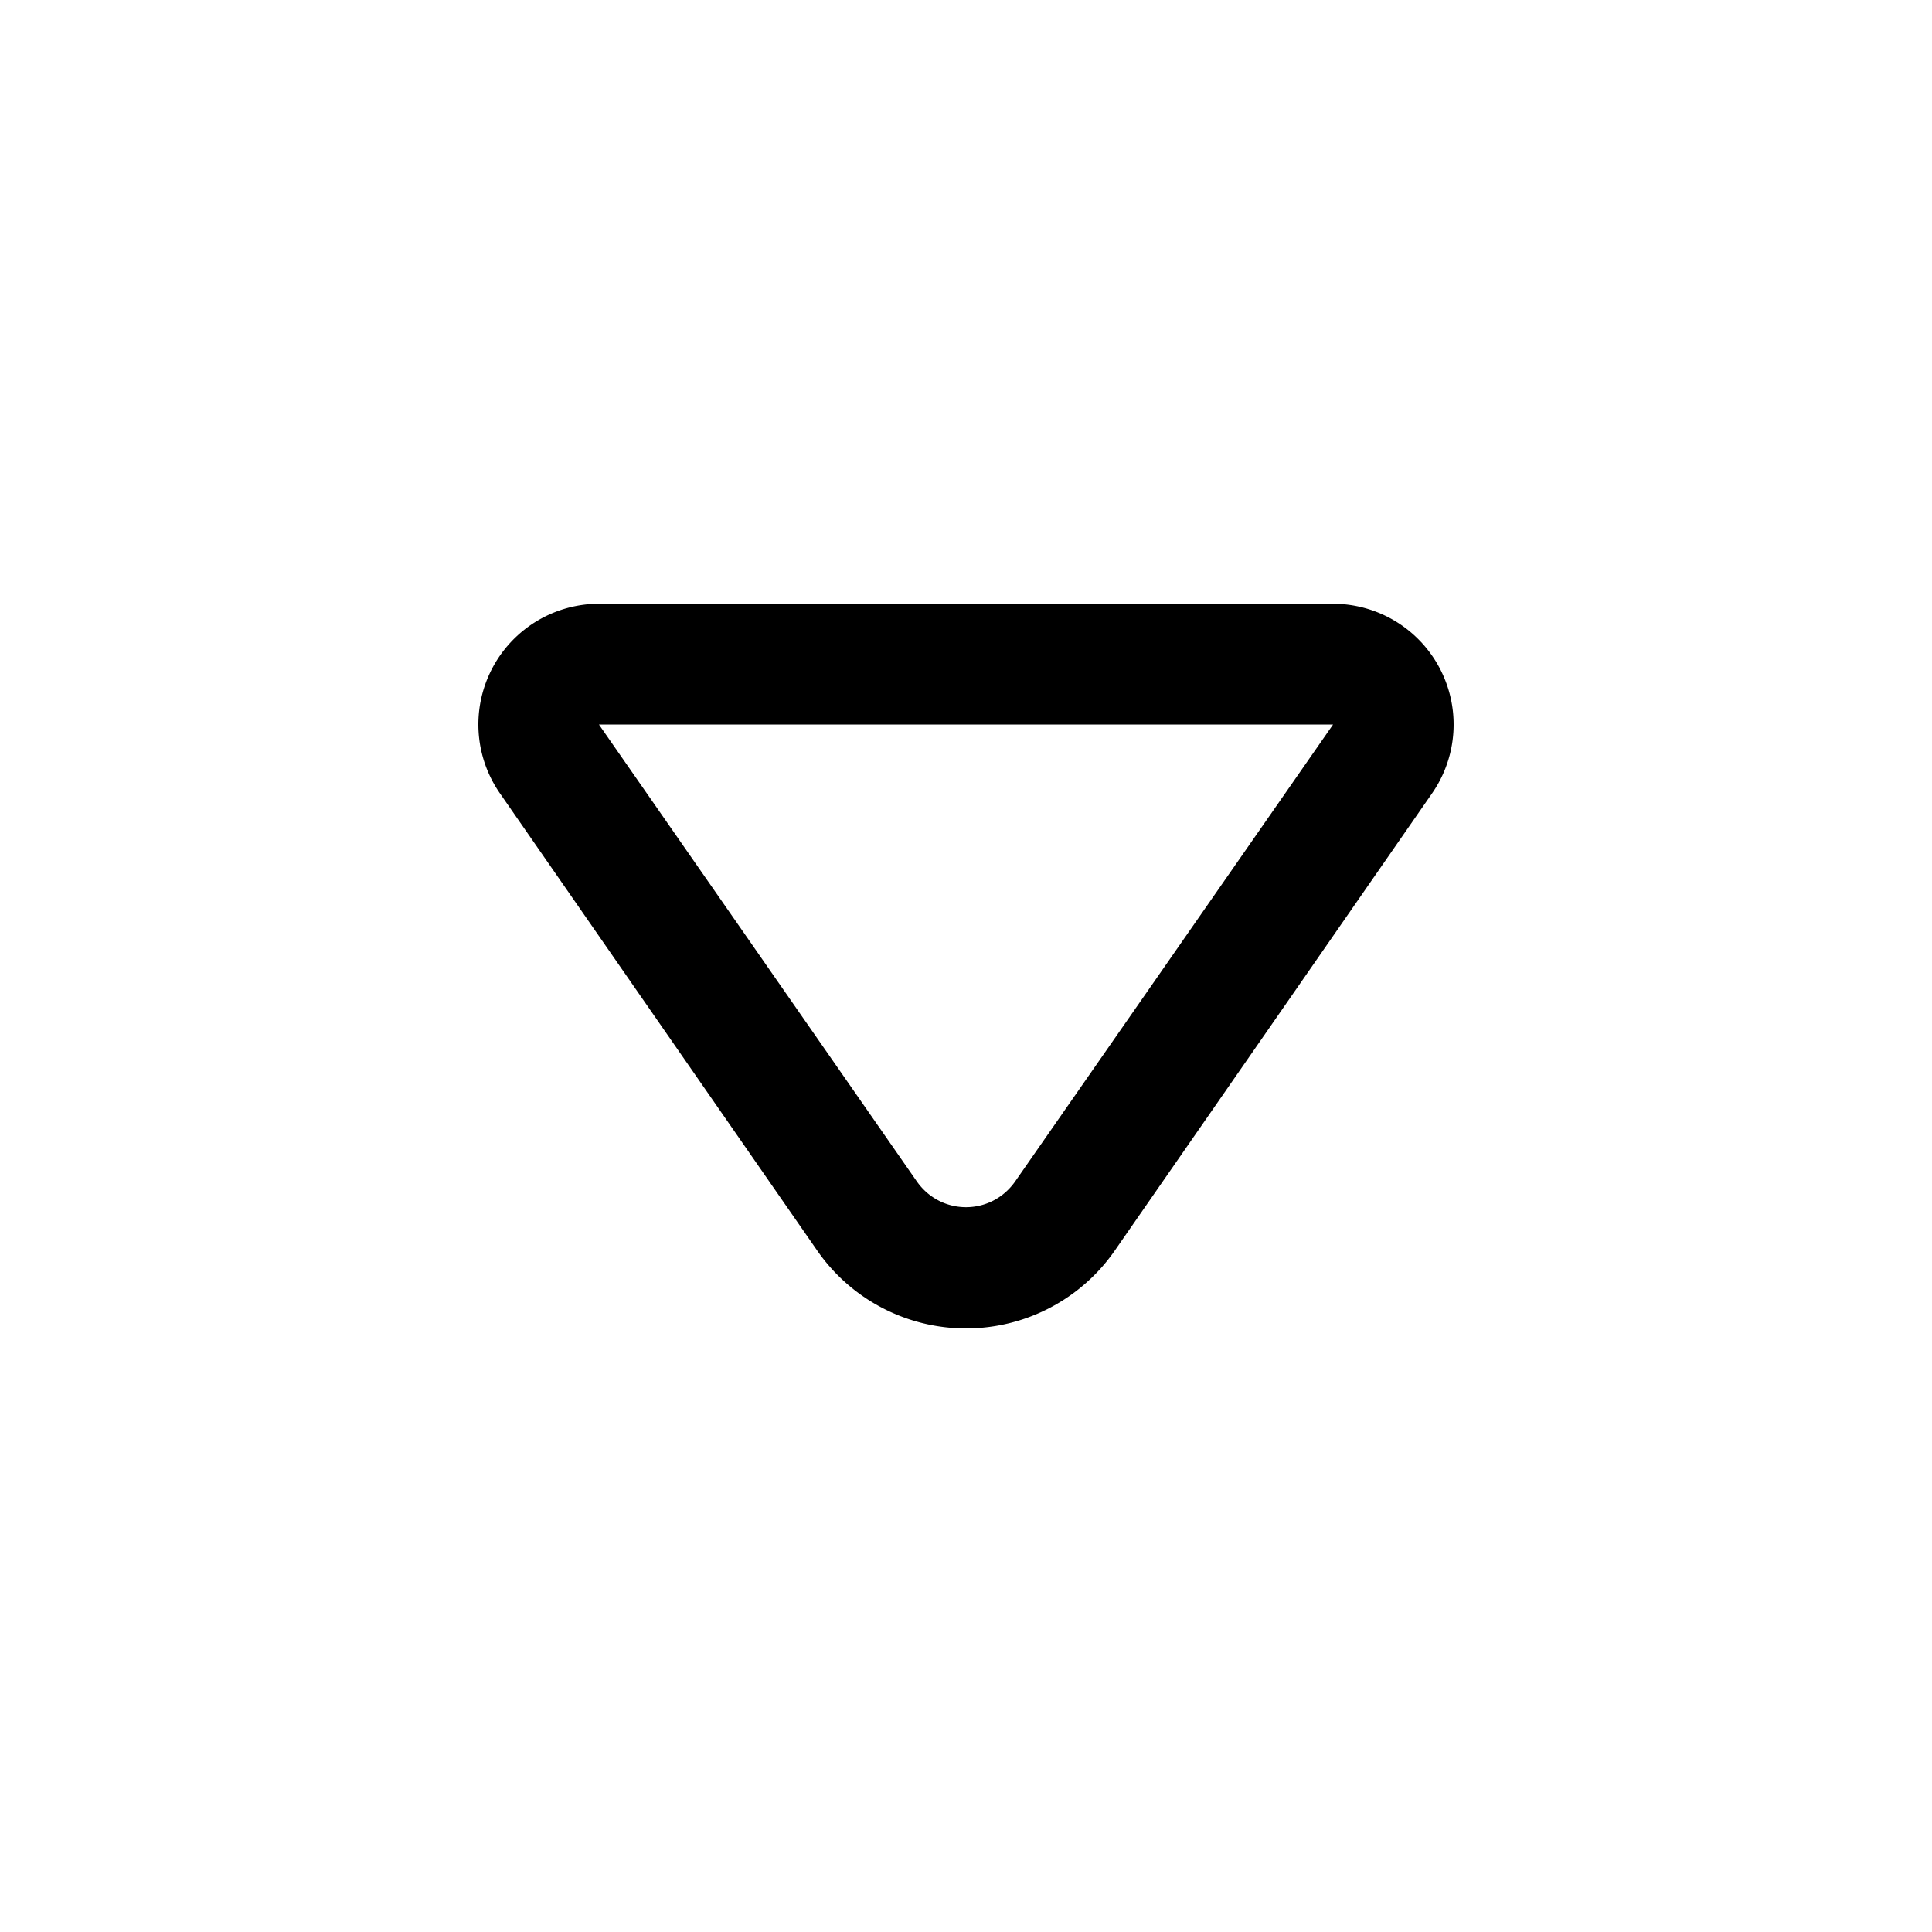
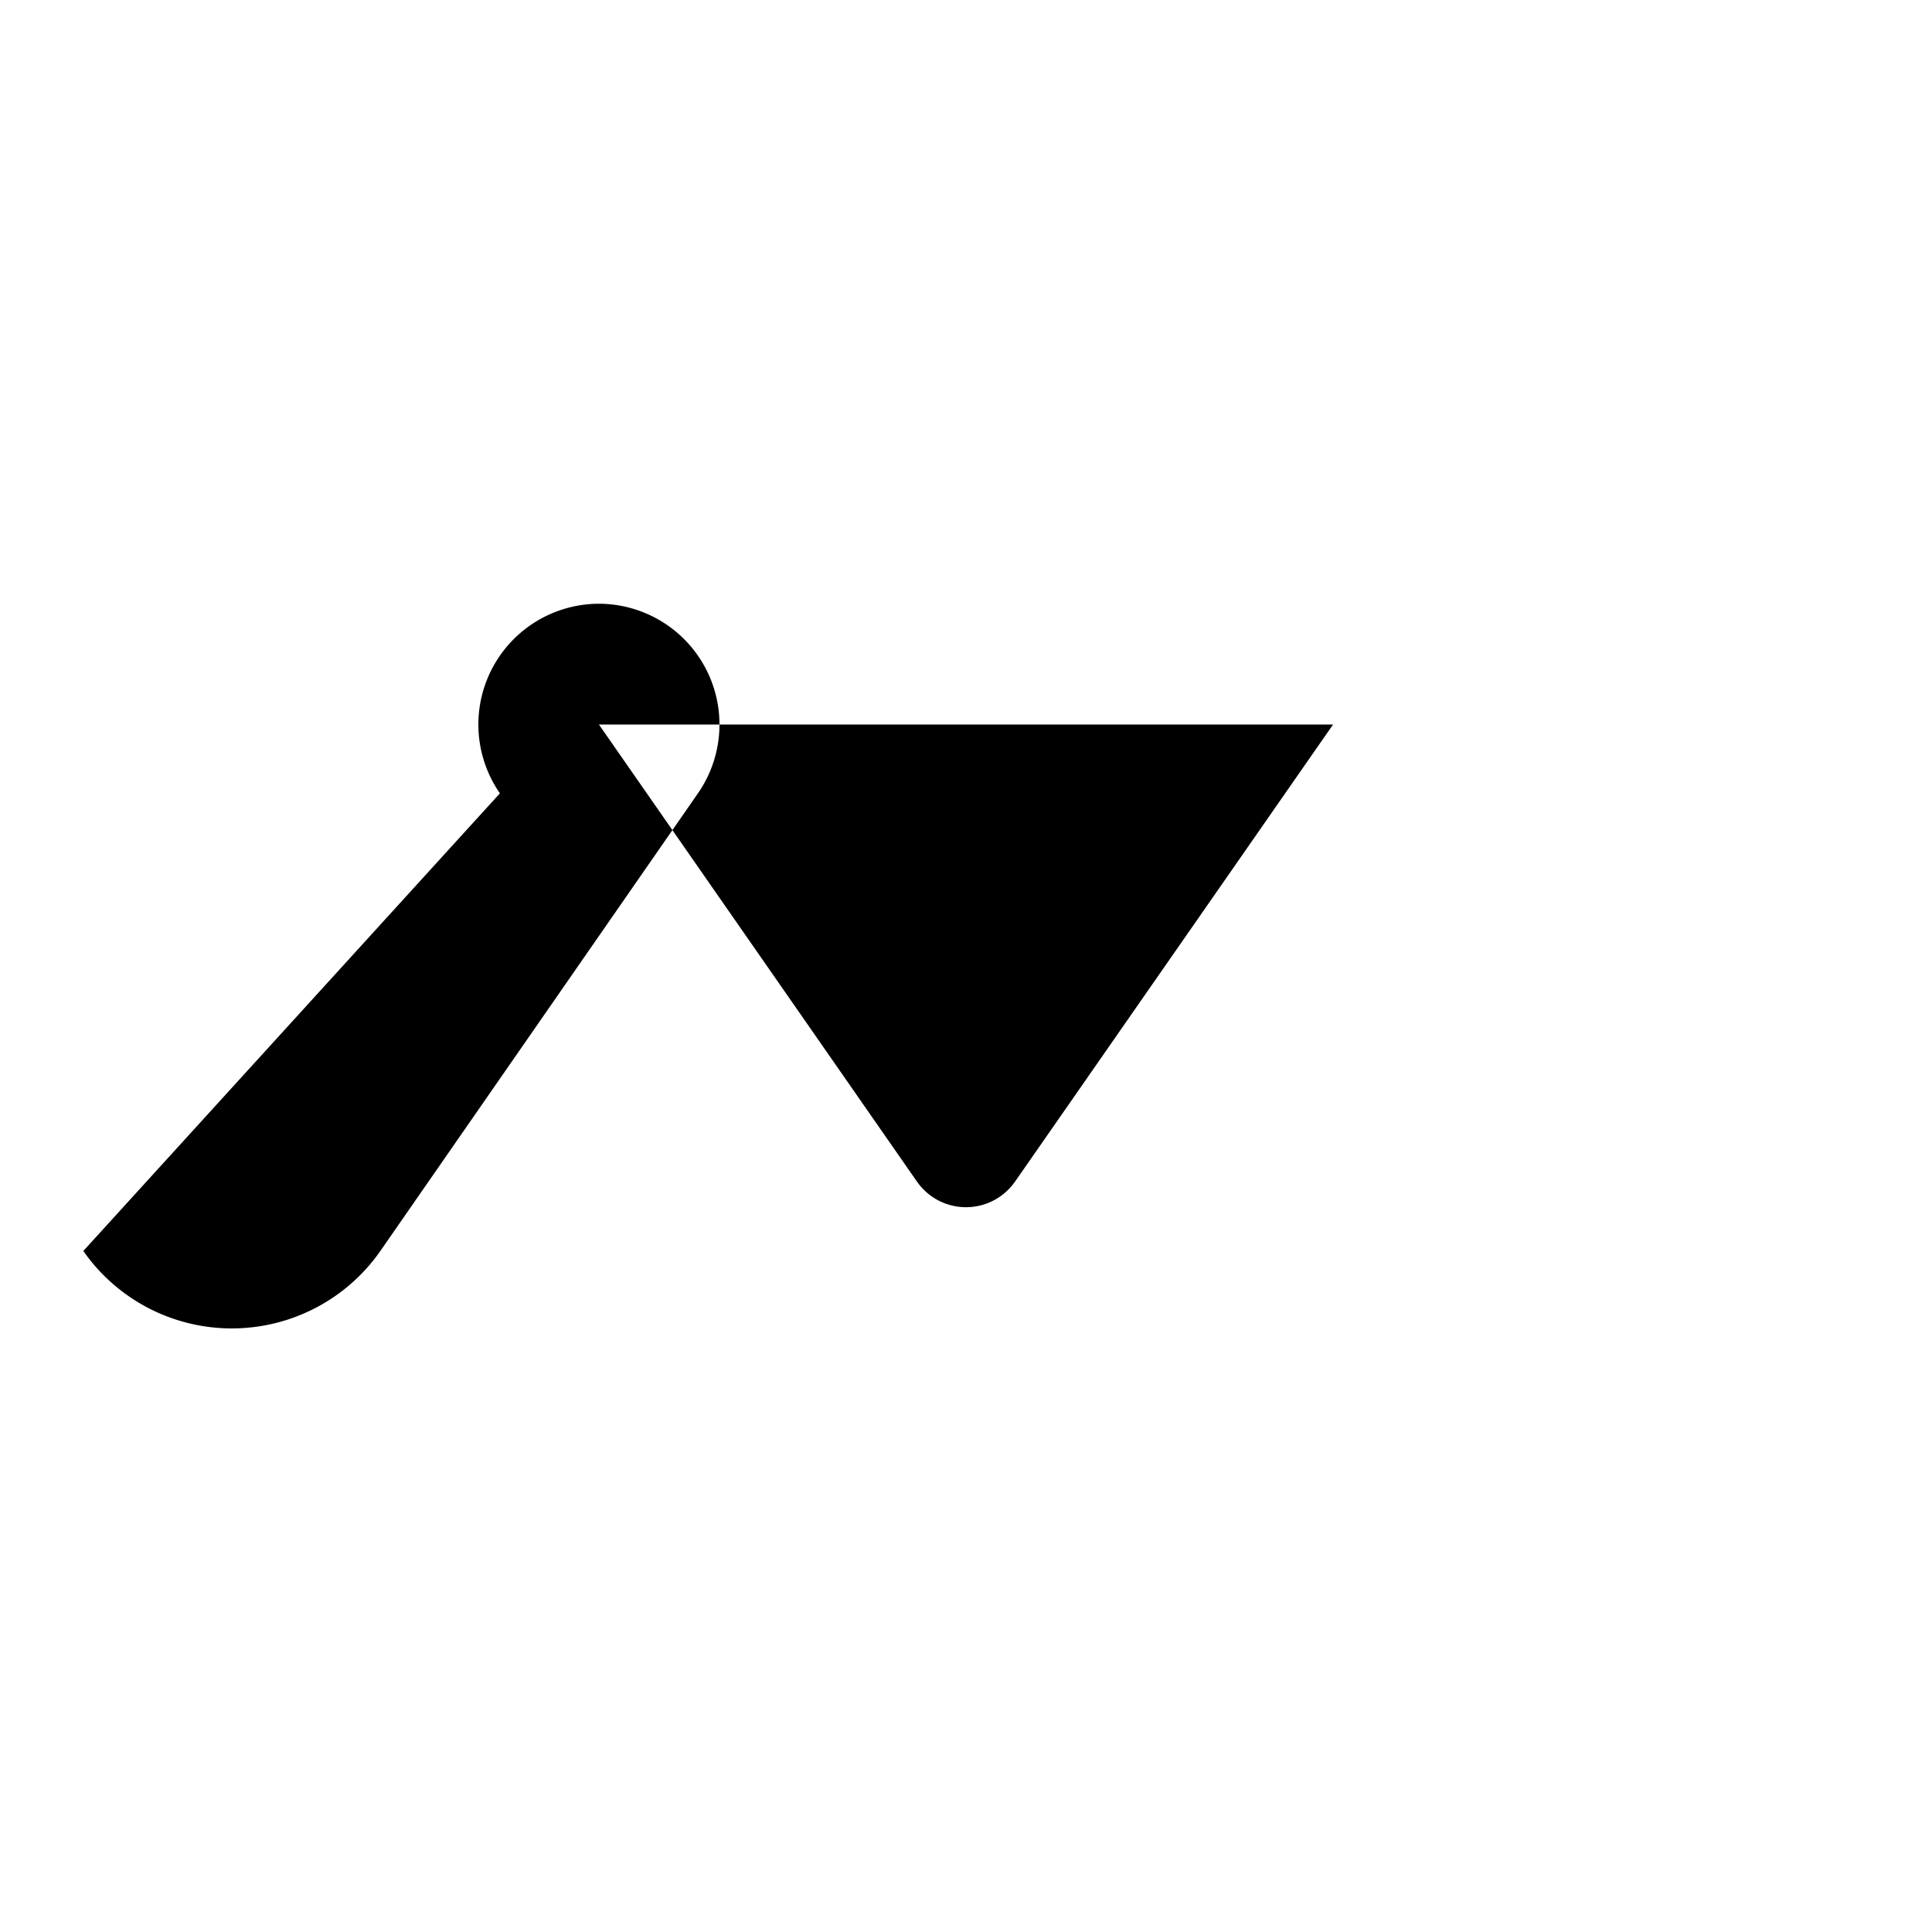
<svg xmlns="http://www.w3.org/2000/svg" width="16" height="16" viewBox="0 0 16 16">
-   <path d="M4.14 6.57A1 1 0 0 1 4.96 5h6.08a1 1 0 0 1 .82 1.57l-2.63 3.79a1.5 1.5 0 0 1-2.46 0L4.14 6.57ZM4.96 6l2.63 3.78c.2.29.62.29.82 0L11.04 6H4.96Z" />
+   <path d="M4.14 6.57A1 1 0 0 1 4.96 5a1 1 0 0 1 .82 1.57l-2.63 3.79a1.5 1.5 0 0 1-2.46 0L4.14 6.57ZM4.96 6l2.63 3.78c.2.29.62.29.82 0L11.04 6H4.96Z" />
</svg>